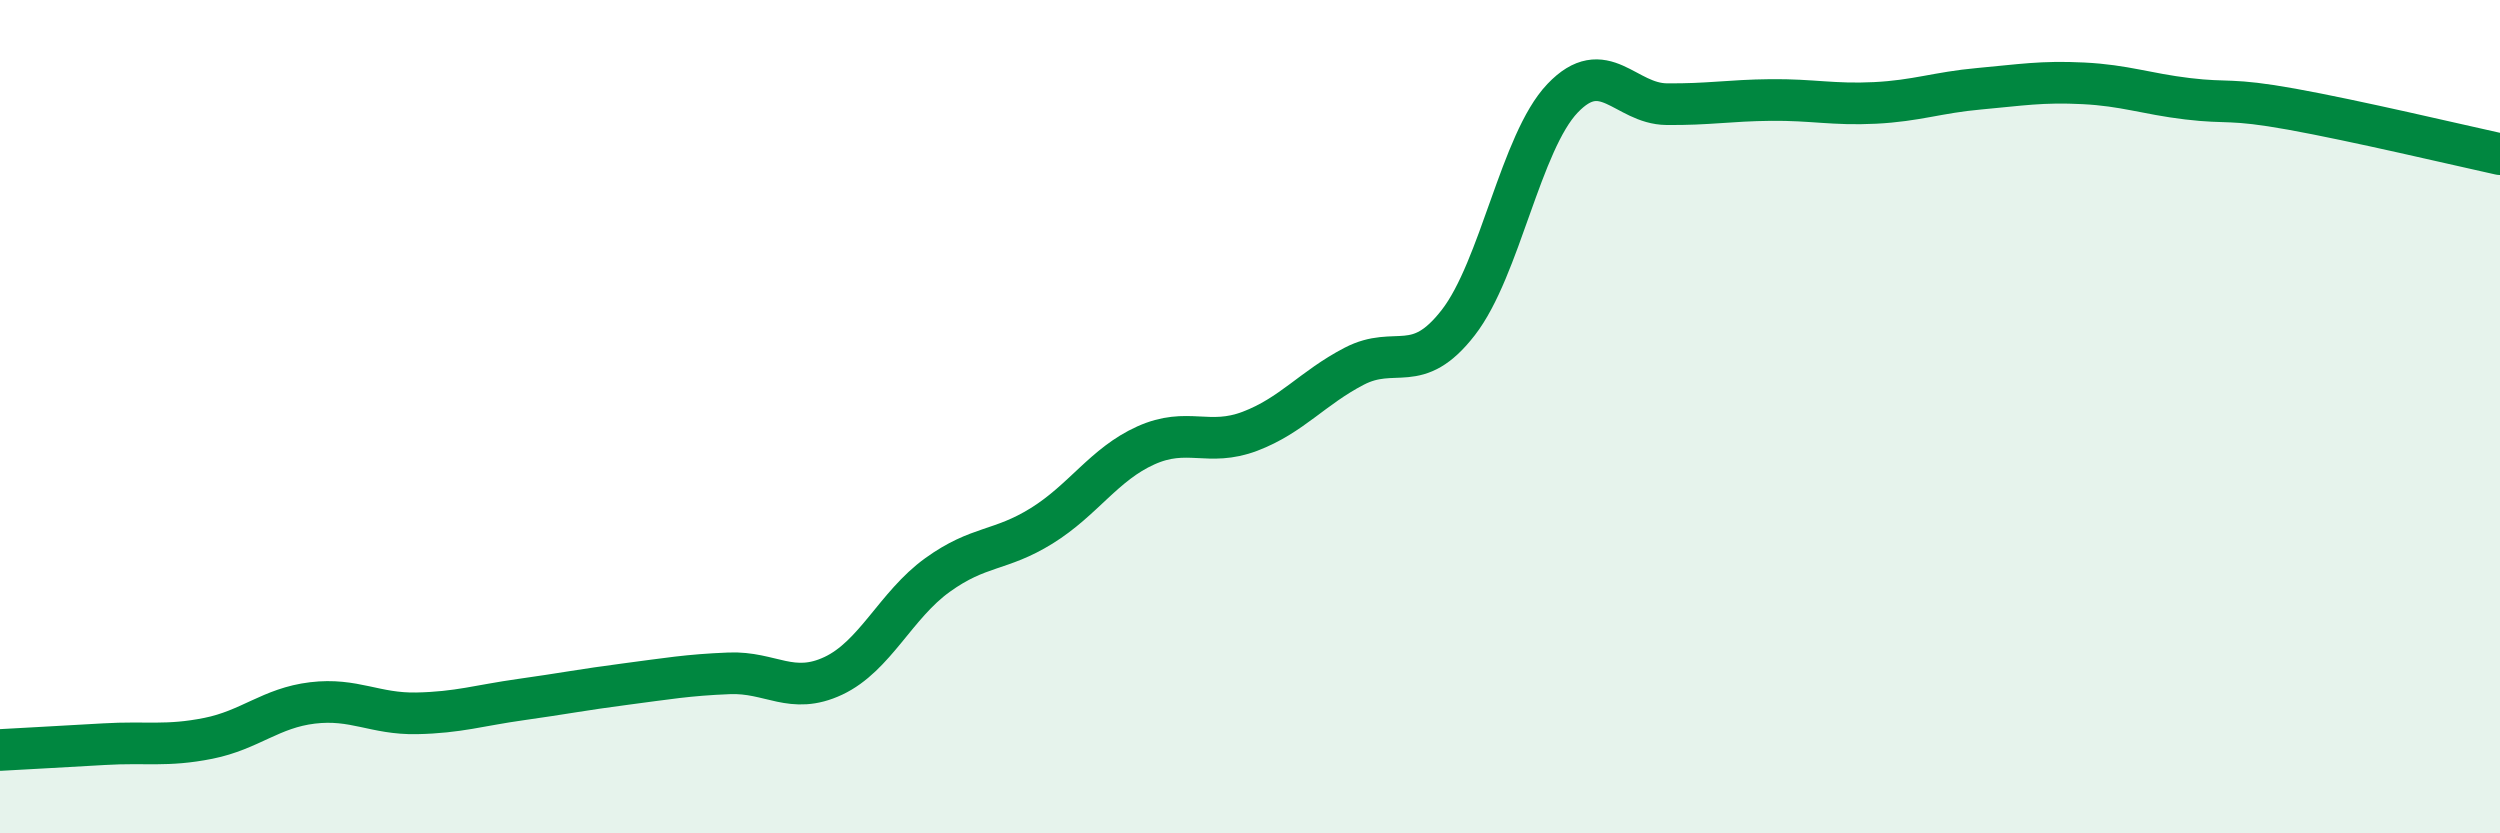
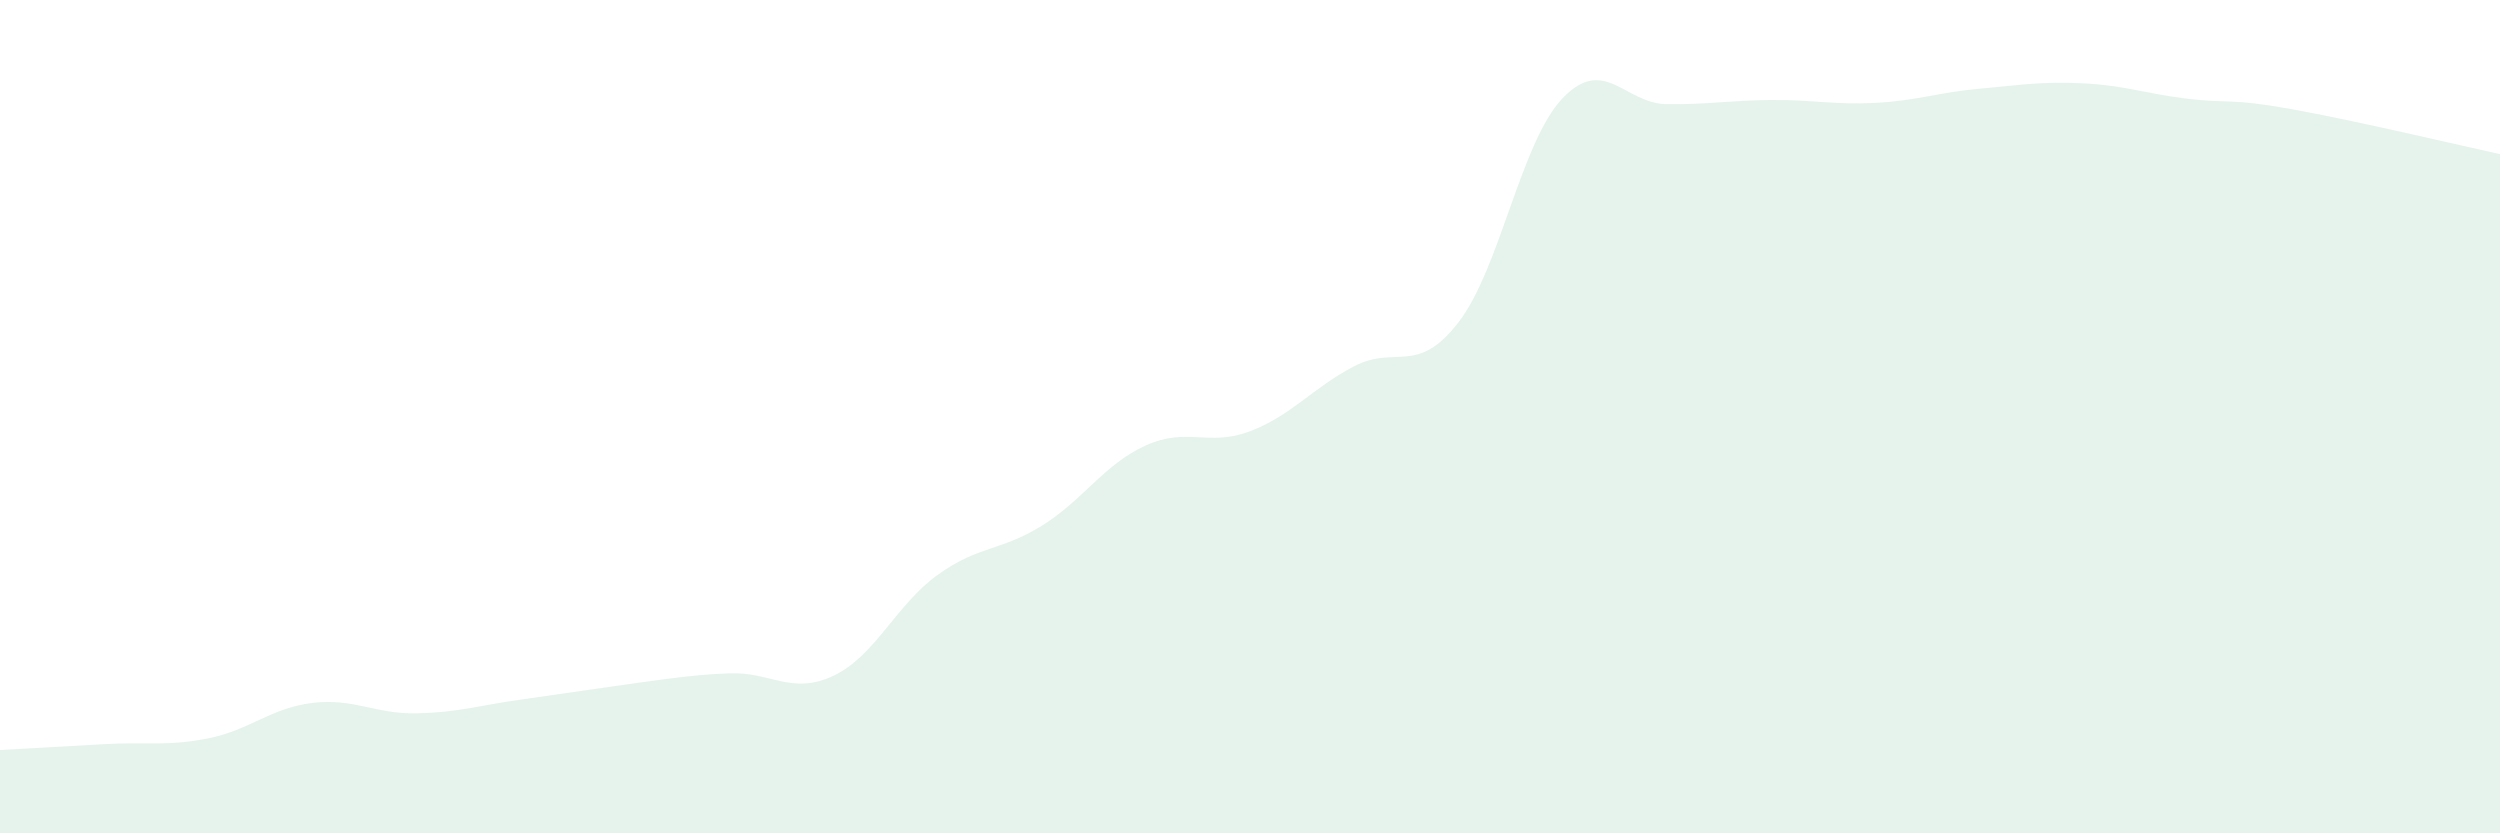
<svg xmlns="http://www.w3.org/2000/svg" width="60" height="20" viewBox="0 0 60 20">
-   <path d="M 0,18 C 0.5,17.97 1.5,17.92 2.5,17.86 C 3.5,17.8 4,17.92 5,17.72 C 6,17.52 6.5,16.99 7.5,16.87 C 8.5,16.75 9,17.14 10,17.12 C 11,17.1 11.5,16.93 12.5,16.79 C 13.5,16.65 14,16.55 15,16.42 C 16,16.29 16.5,16.2 17.5,16.16 C 18.5,16.12 19,16.69 20,16.22 C 21,15.75 21.5,14.52 22.5,13.8 C 23.5,13.08 24,13.24 25,12.62 C 26,12 26.5,11.14 27.5,10.69 C 28.5,10.24 29,10.73 30,10.35 C 31,9.97 31.5,9.31 32.5,8.79 C 33.5,8.27 34,9.03 35,7.74 C 36,6.45 36.5,3.41 37.5,2.36 C 38.5,1.31 39,2.49 40,2.5 C 41,2.51 41.5,2.41 42.5,2.4 C 43.5,2.39 44,2.52 45,2.47 C 46,2.42 46.5,2.22 47.5,2.13 C 48.5,2.04 49,1.95 50,2 C 51,2.05 51.5,2.25 52.5,2.37 C 53.5,2.49 53.5,2.35 55,2.62 C 56.5,2.89 59,3.48 60,3.7L60 20L0 20Z" fill="#008740" opacity="0.1" stroke-linecap="round" stroke-linejoin="round" />
-   <path d="M 0,18 C 0.5,17.97 1.5,17.92 2.5,17.86 C 3.5,17.8 4,17.92 5,17.72 C 6,17.52 6.5,16.99 7.5,16.87 C 8.5,16.75 9,17.14 10,17.12 C 11,17.1 11.5,16.93 12.5,16.79 C 13.5,16.65 14,16.55 15,16.42 C 16,16.29 16.5,16.2 17.5,16.16 C 18.5,16.12 19,16.69 20,16.22 C 21,15.75 21.5,14.52 22.5,13.8 C 23.5,13.08 24,13.24 25,12.62 C 26,12 26.5,11.14 27.5,10.69 C 28.5,10.24 29,10.73 30,10.35 C 31,9.97 31.5,9.31 32.5,8.79 C 33.5,8.27 34,9.03 35,7.74 C 36,6.45 36.5,3.41 37.5,2.36 C 38.5,1.31 39,2.49 40,2.5 C 41,2.51 41.5,2.41 42.5,2.4 C 43.5,2.39 44,2.52 45,2.47 C 46,2.42 46.5,2.22 47.5,2.13 C 48.5,2.04 49,1.95 50,2 C 51,2.05 51.5,2.25 52.5,2.37 C 53.5,2.49 53.5,2.35 55,2.62 C 56.5,2.89 59,3.48 60,3.7" stroke="#008740" stroke-width="1" fill="none" stroke-linecap="round" stroke-linejoin="round" />
+   <path d="M 0,18 C 0.5,17.97 1.5,17.92 2.5,17.86 C 3.5,17.8 4,17.92 5,17.72 C 6,17.52 6.5,16.99 7.5,16.87 C 8.5,16.75 9,17.14 10,17.12 C 11,17.1 11.5,16.93 12.5,16.79 C 16,16.29 16.5,16.2 17.5,16.16 C 18.5,16.12 19,16.69 20,16.22 C 21,15.75 21.5,14.52 22.5,13.8 C 23.5,13.08 24,13.24 25,12.62 C 26,12 26.5,11.14 27.5,10.69 C 28.5,10.24 29,10.73 30,10.35 C 31,9.97 31.5,9.31 32.5,8.79 C 33.5,8.27 34,9.03 35,7.74 C 36,6.45 36.5,3.41 37.5,2.36 C 38.5,1.31 39,2.49 40,2.5 C 41,2.51 41.5,2.41 42.5,2.4 C 43.5,2.39 44,2.52 45,2.47 C 46,2.42 46.5,2.22 47.5,2.13 C 48.5,2.04 49,1.95 50,2 C 51,2.05 51.5,2.25 52.5,2.37 C 53.5,2.49 53.5,2.35 55,2.62 C 56.5,2.89 59,3.48 60,3.7L60 20L0 20Z" fill="#008740" opacity="0.1" stroke-linecap="round" stroke-linejoin="round" />
</svg>